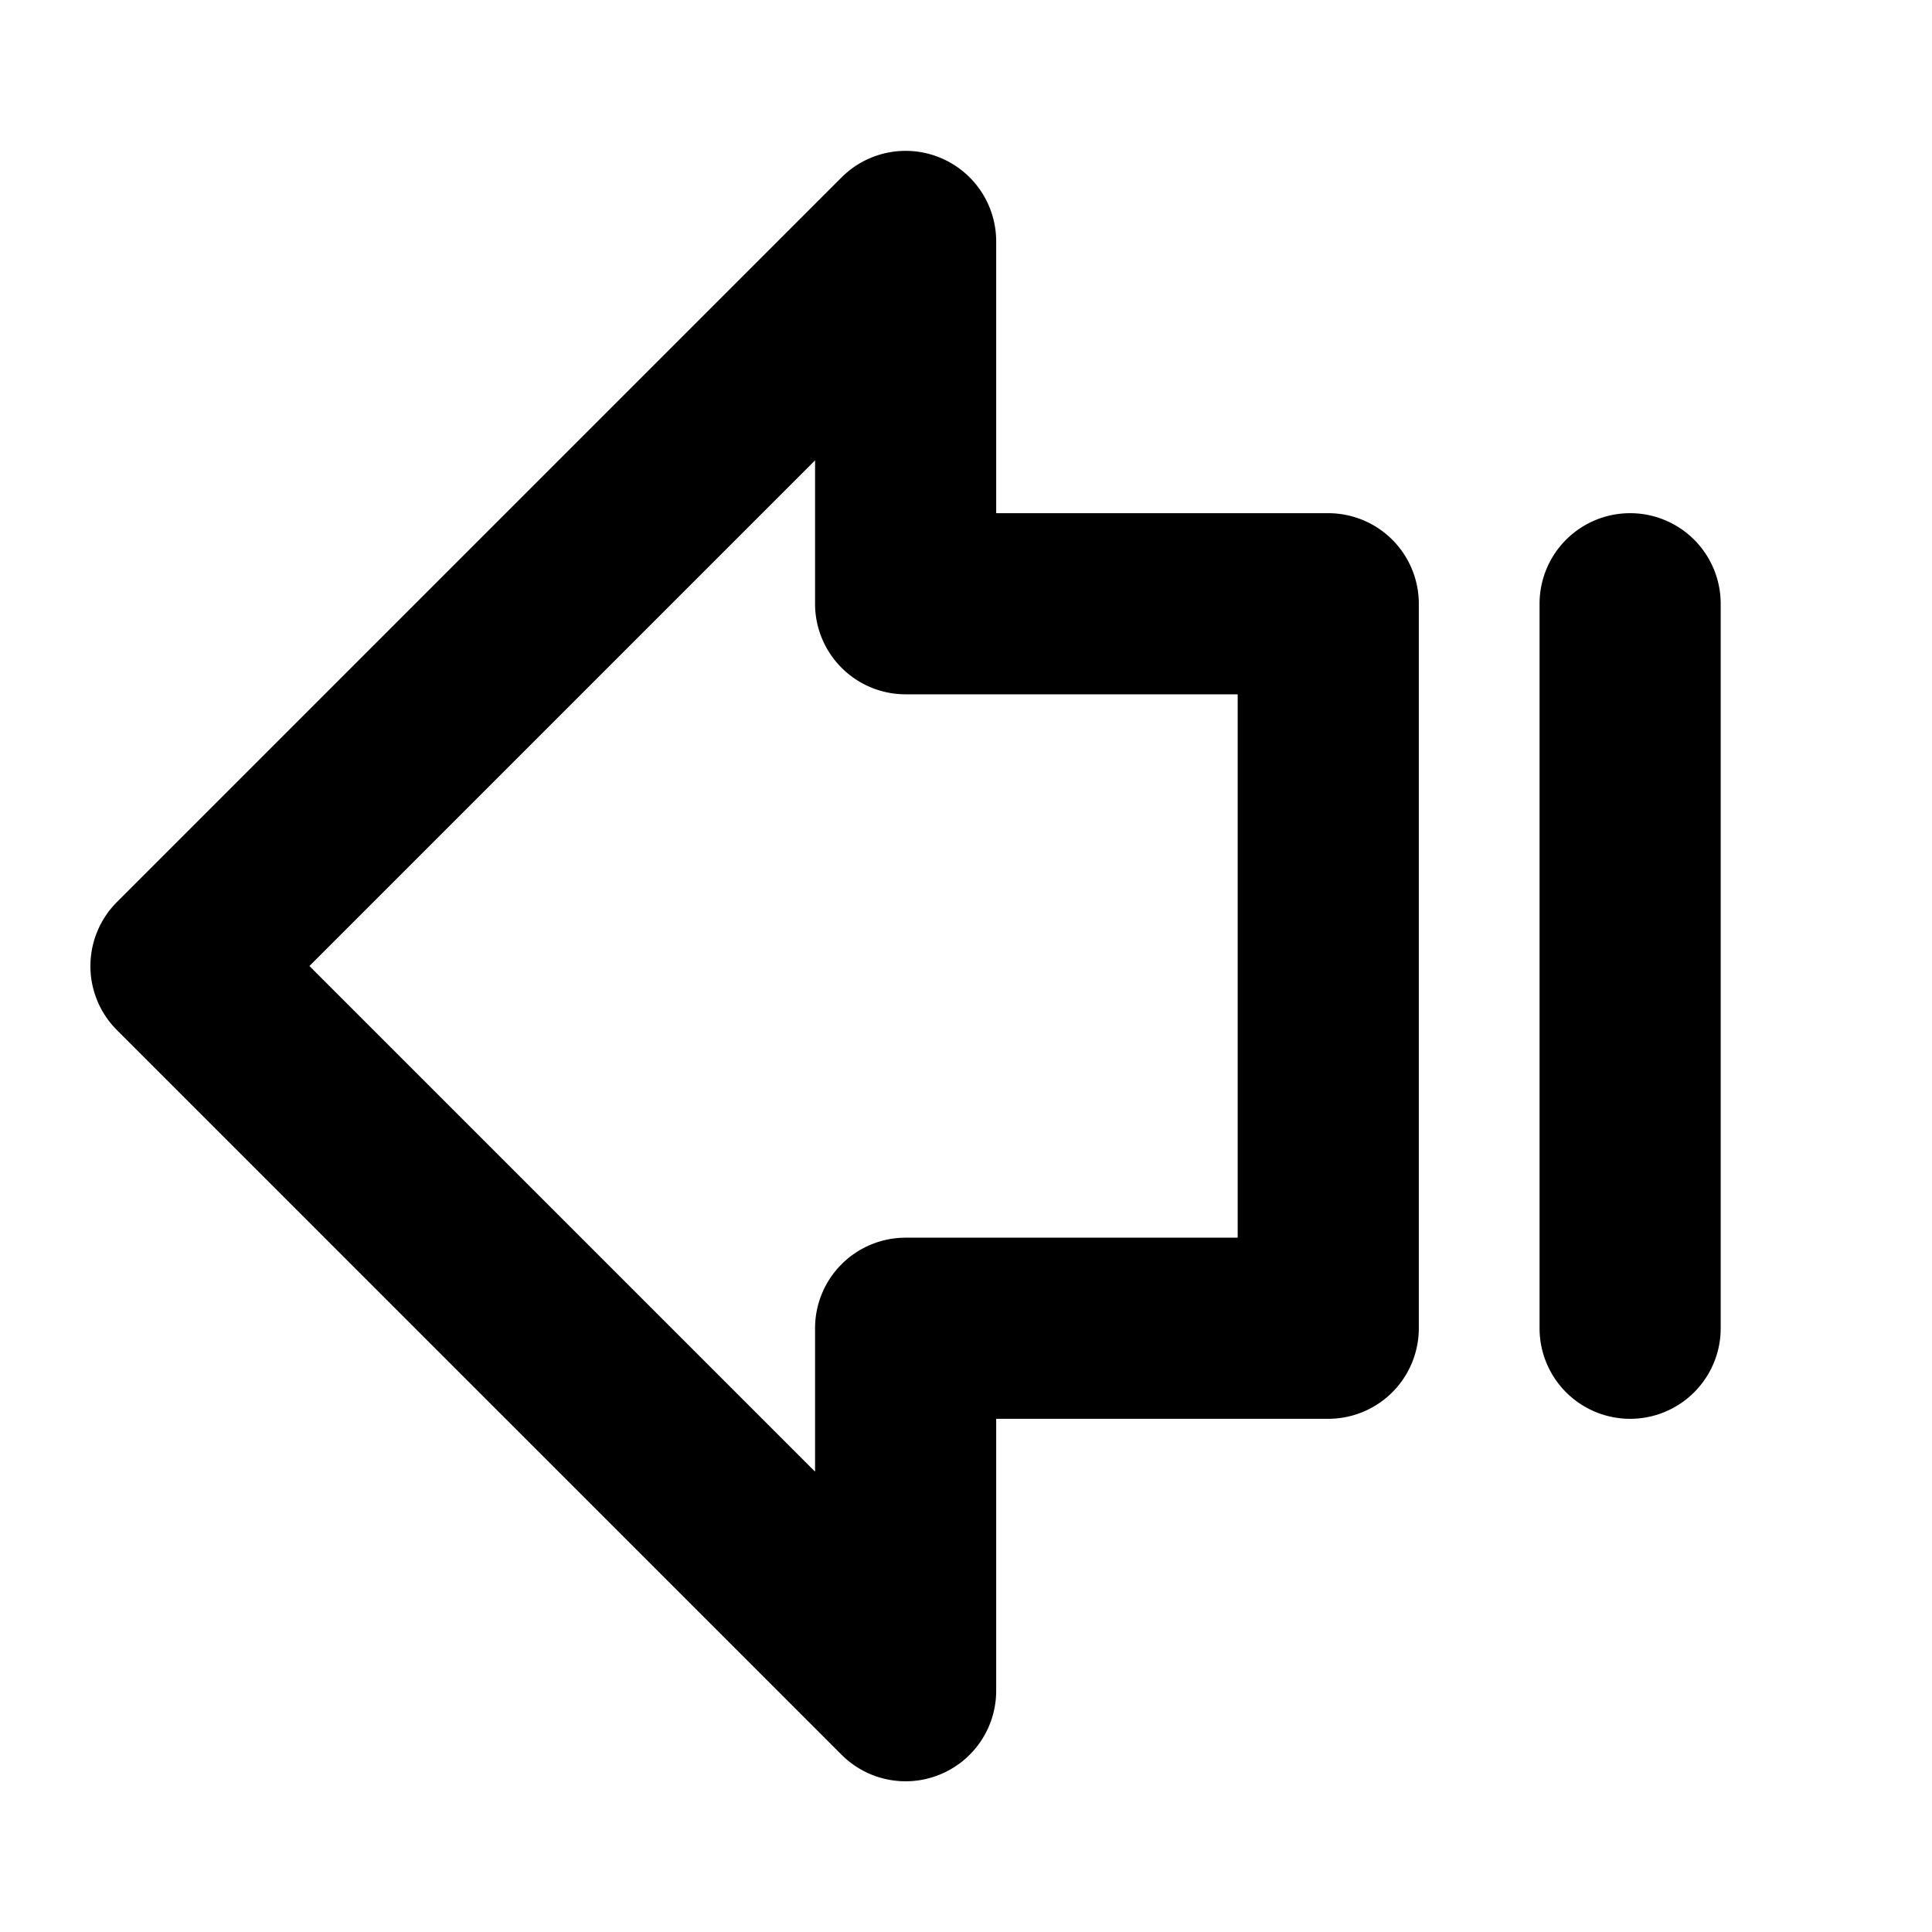
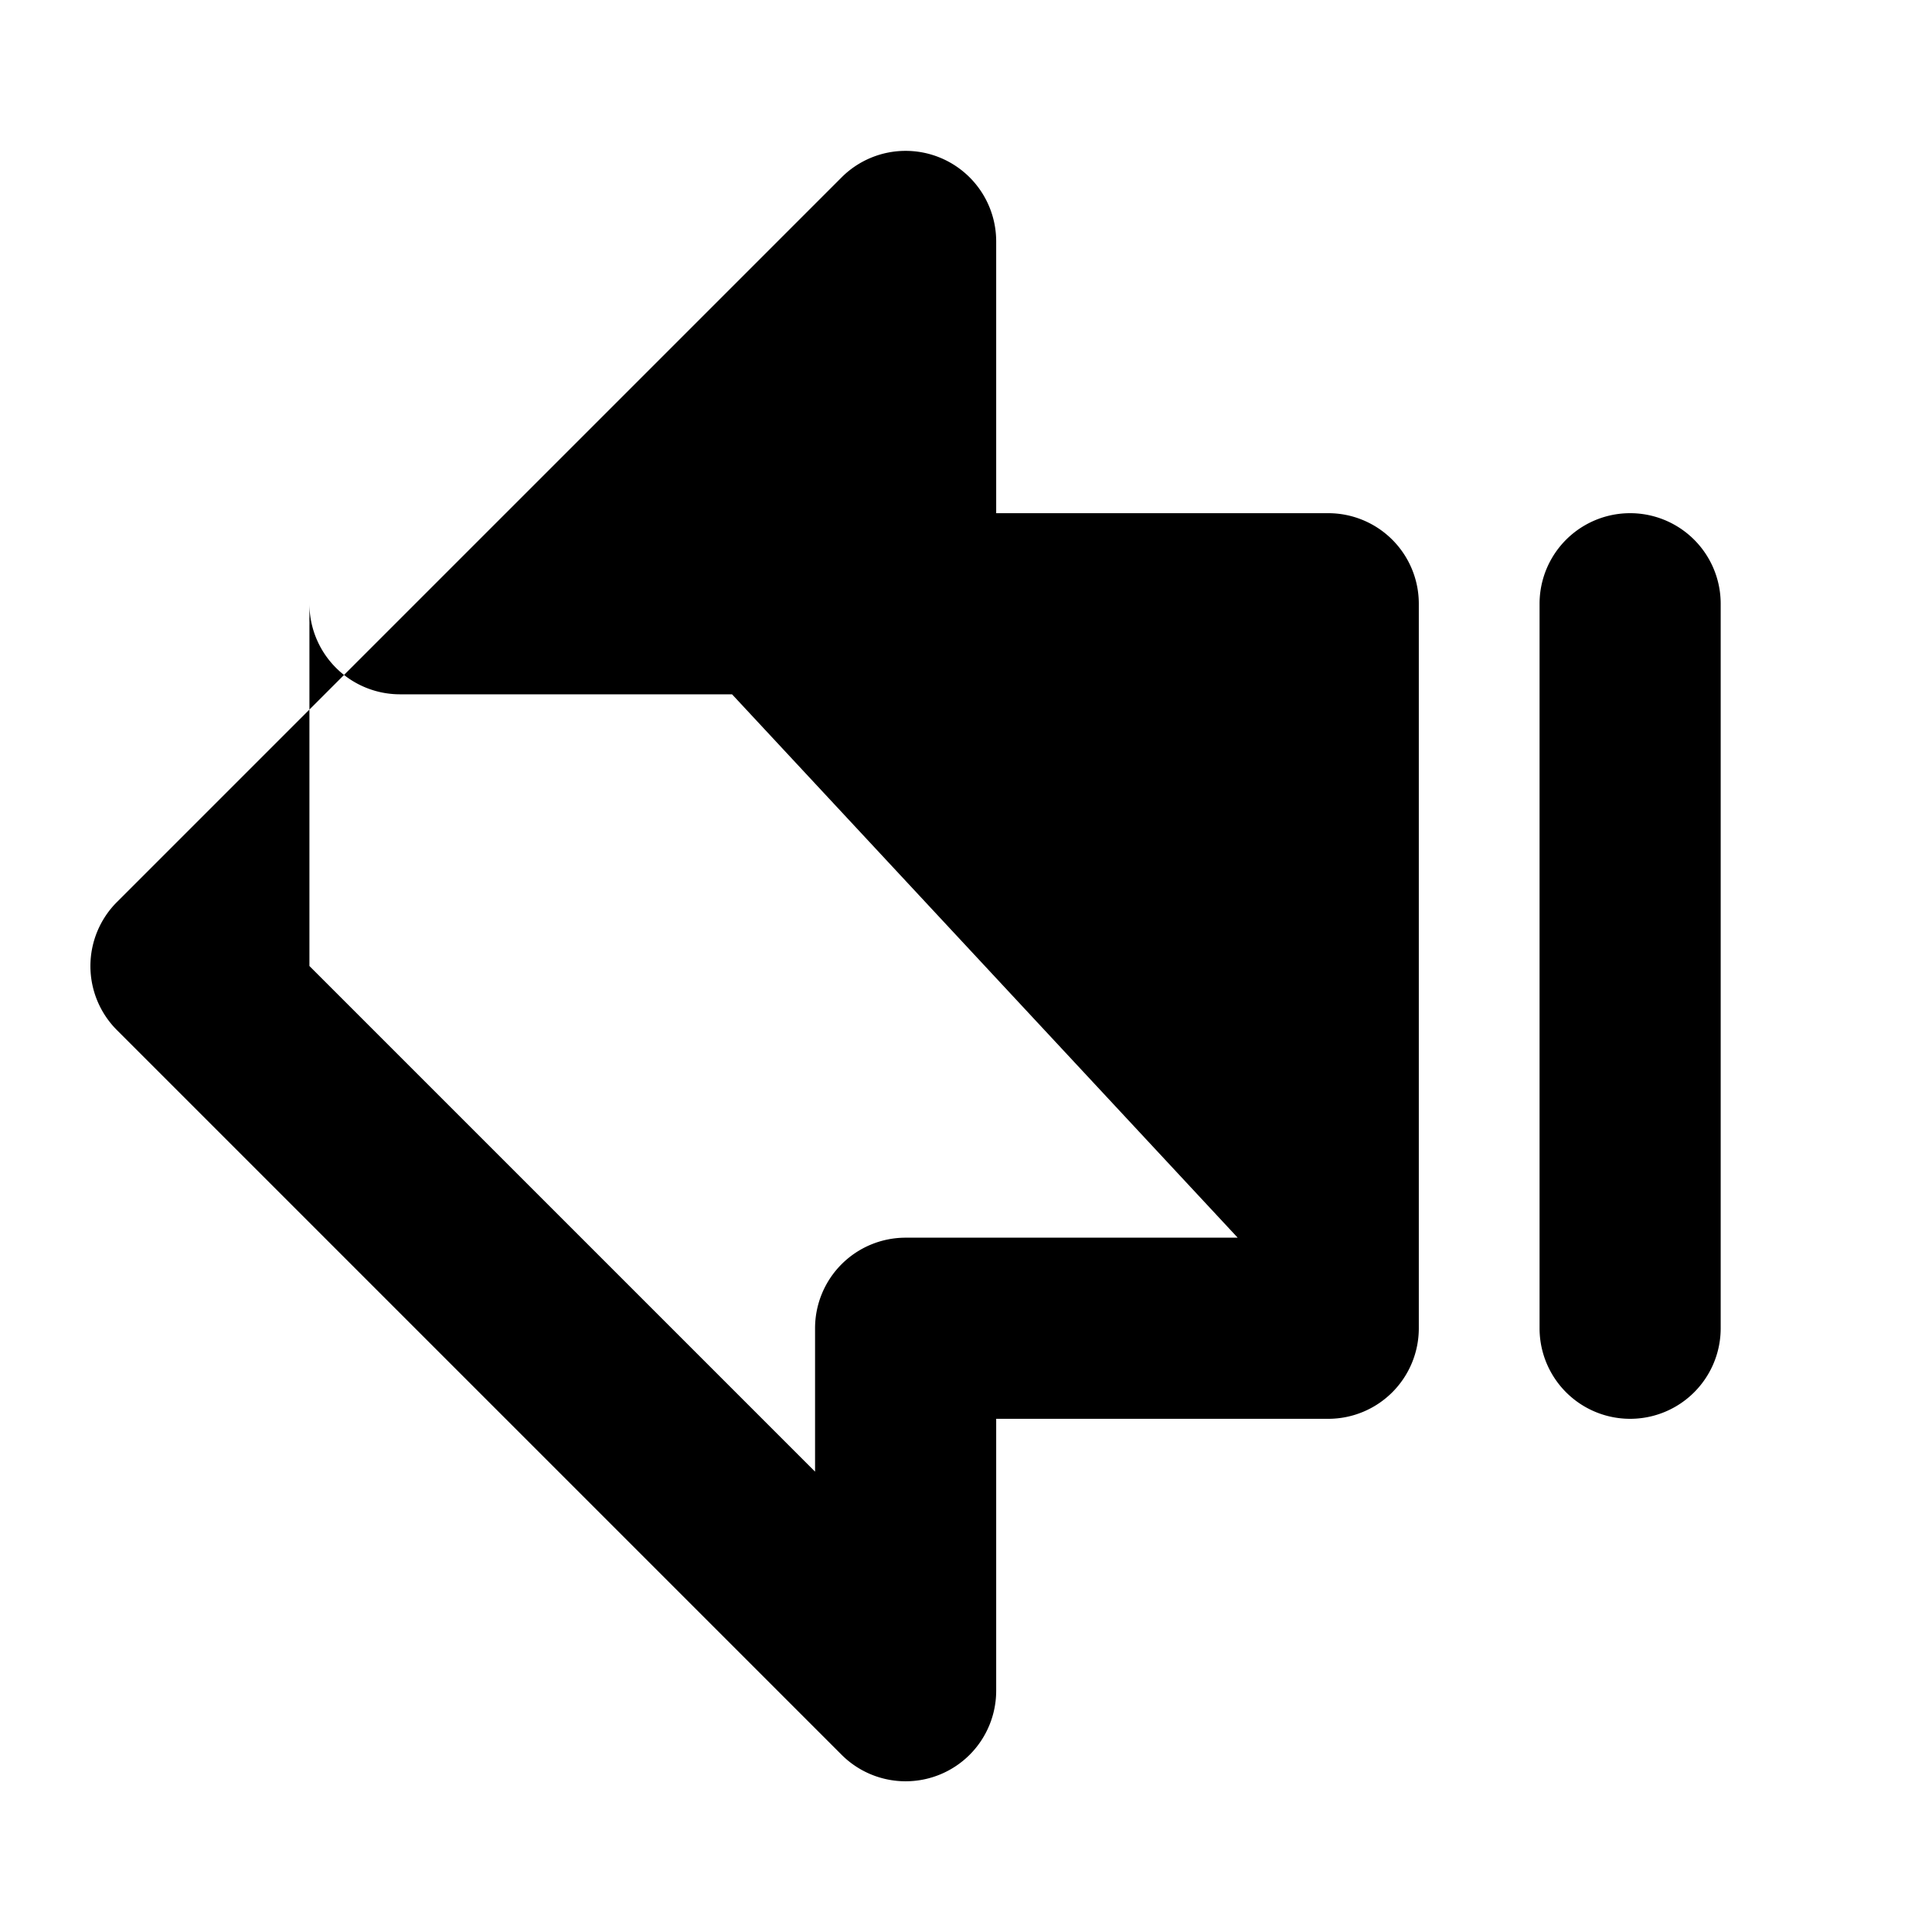
<svg xmlns="http://www.w3.org/2000/svg" viewBox="0 0 256 256" fill="currentColor">
-   <path d="M176,68H132V32a12,12,0,0,0-20.49-8.49l-96,96a12,12,0,0,0,0,17l96,96A12,12,0,0,0,132,224V188h44a12,12,0,0,0,12-12V80A12,12,0,0,0,176,68Zm-12,96H120a12,12,0,0,0-12,12v19L41,128l67-67V80a12,12,0,0,0,12,12h44Zm64-84v96a12,12,0,0,1-24,0V80a12,12,0,0,1,24,0Z" />
+   <path d="M176,68H132V32a12,12,0,0,0-20.49-8.49l-96,96a12,12,0,0,0,0,17l96,96A12,12,0,0,0,132,224V188h44a12,12,0,0,0,12-12V80A12,12,0,0,0,176,68Zm-12,96H120a12,12,0,0,0-12,12v19L41,128V80a12,12,0,0,0,12,12h44Zm64-84v96a12,12,0,0,1-24,0V80a12,12,0,0,1,24,0Z" />
</svg>